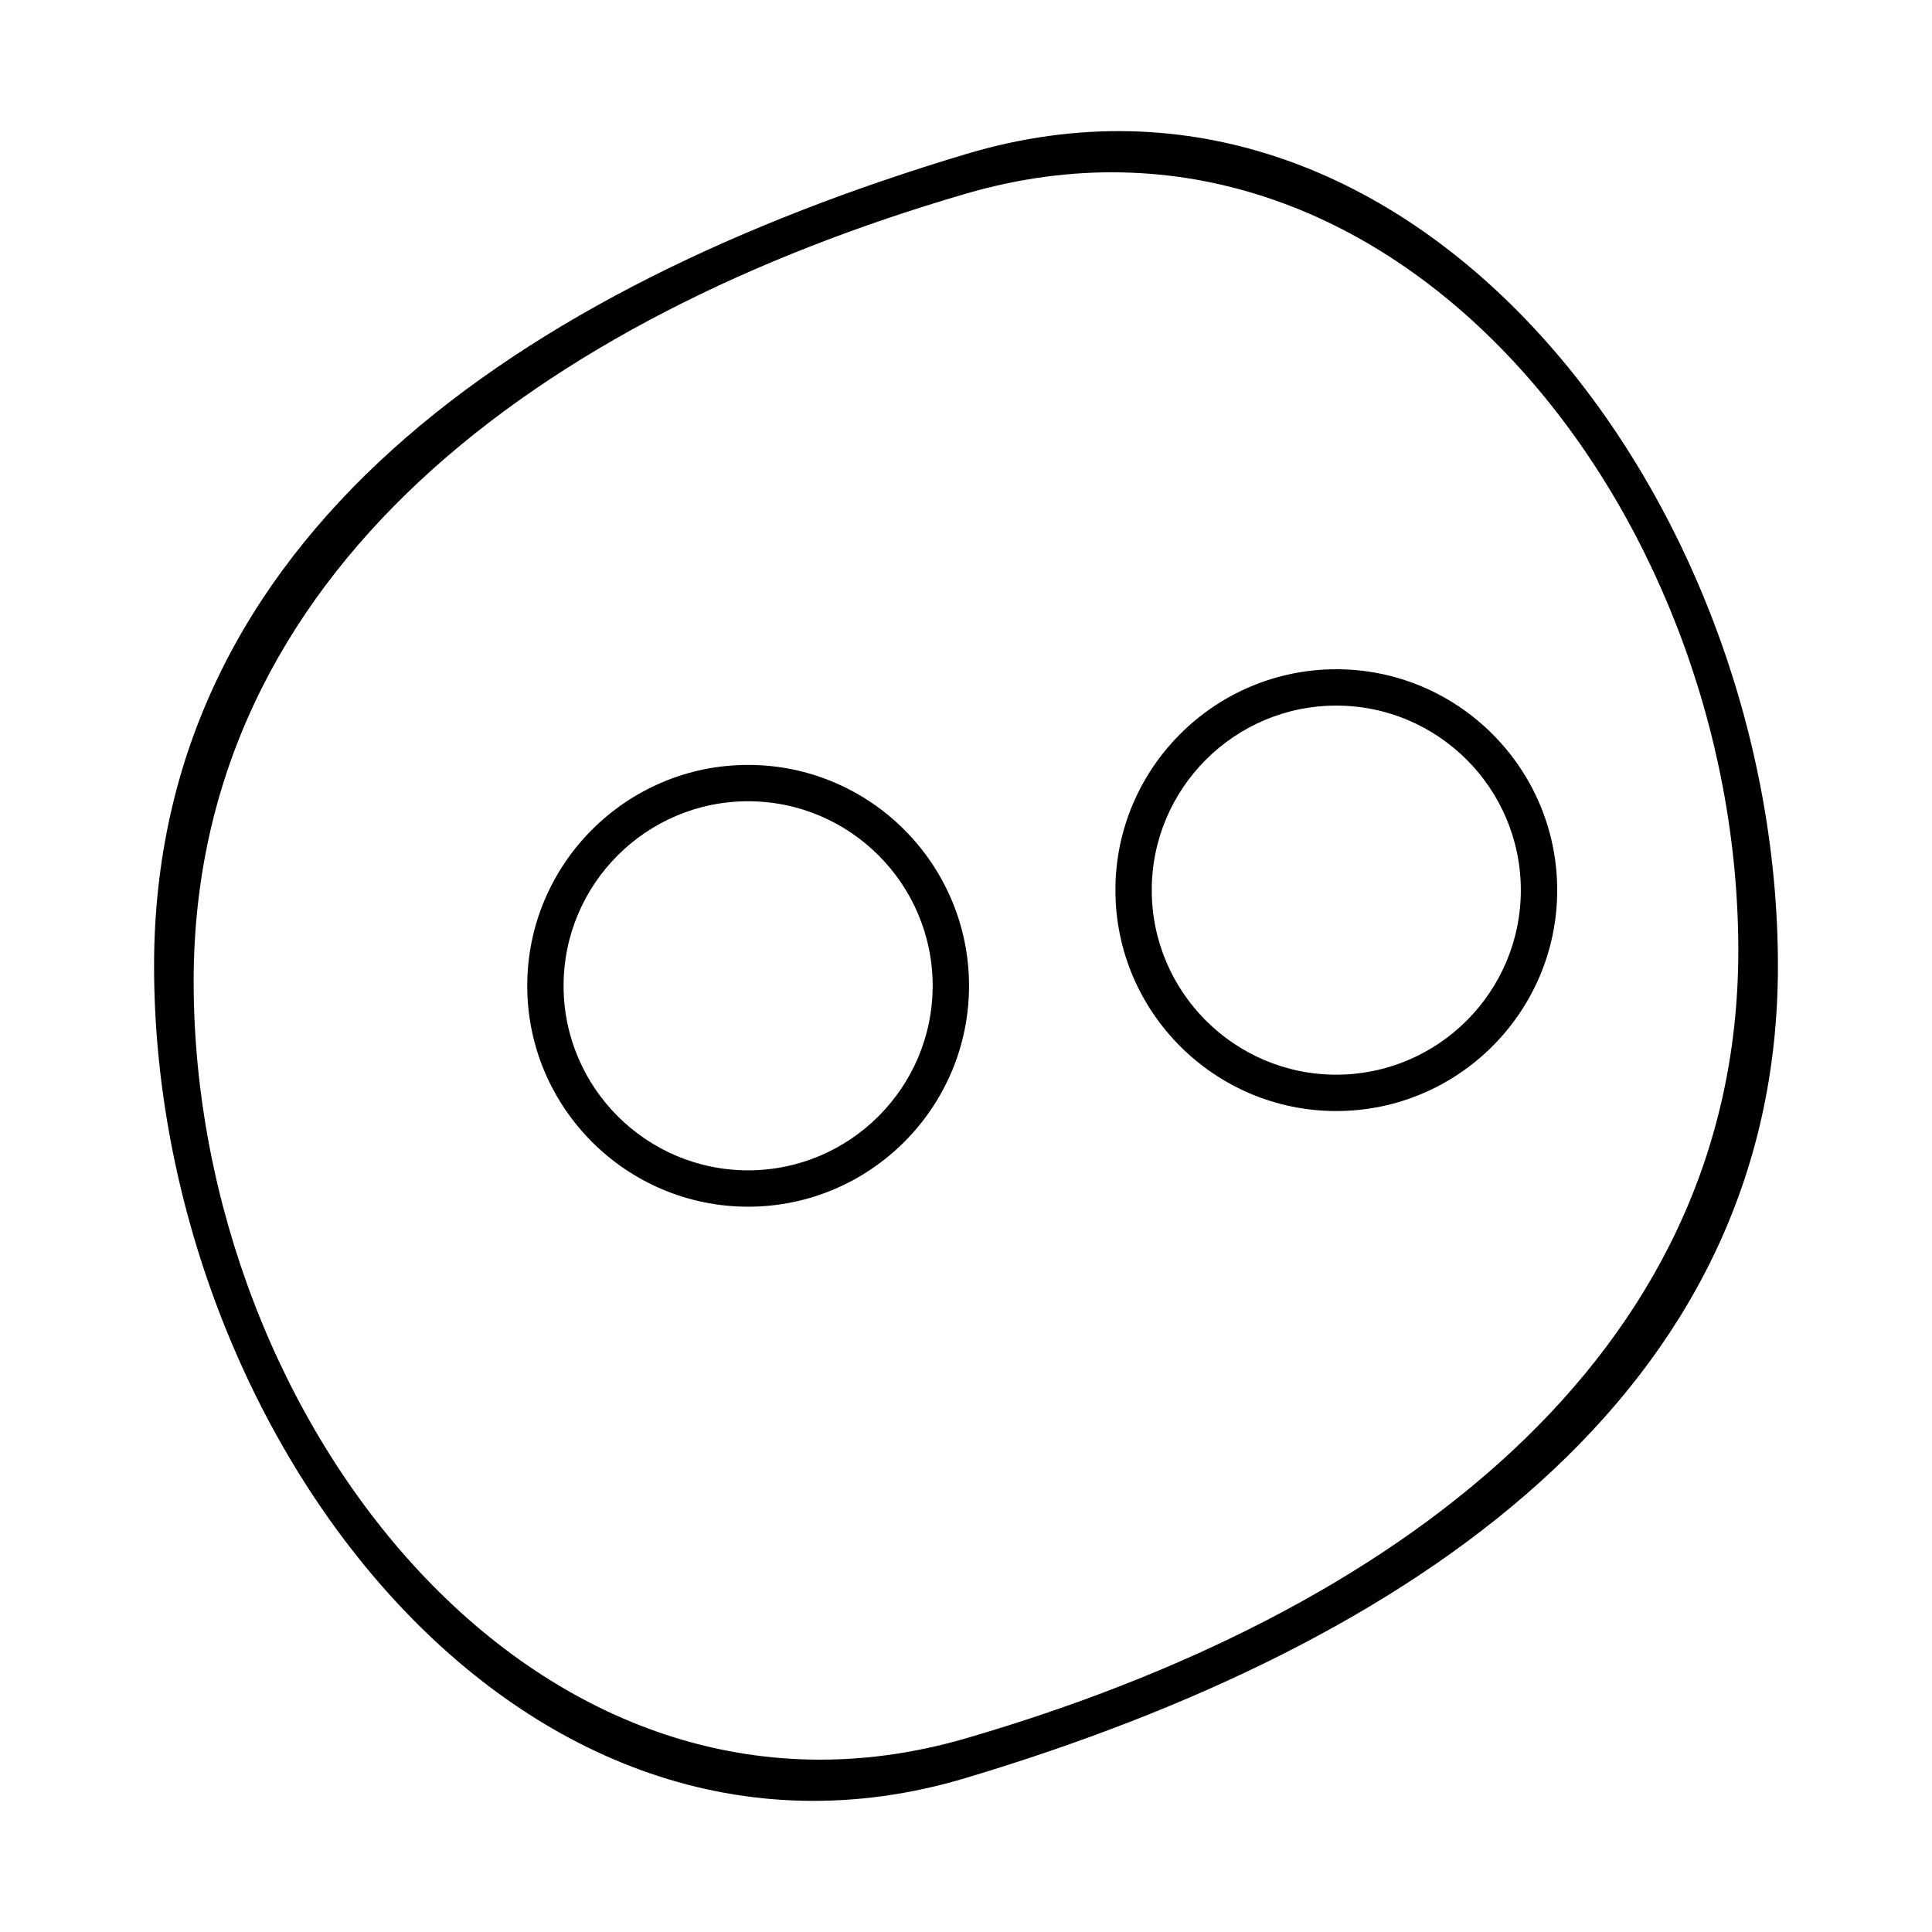
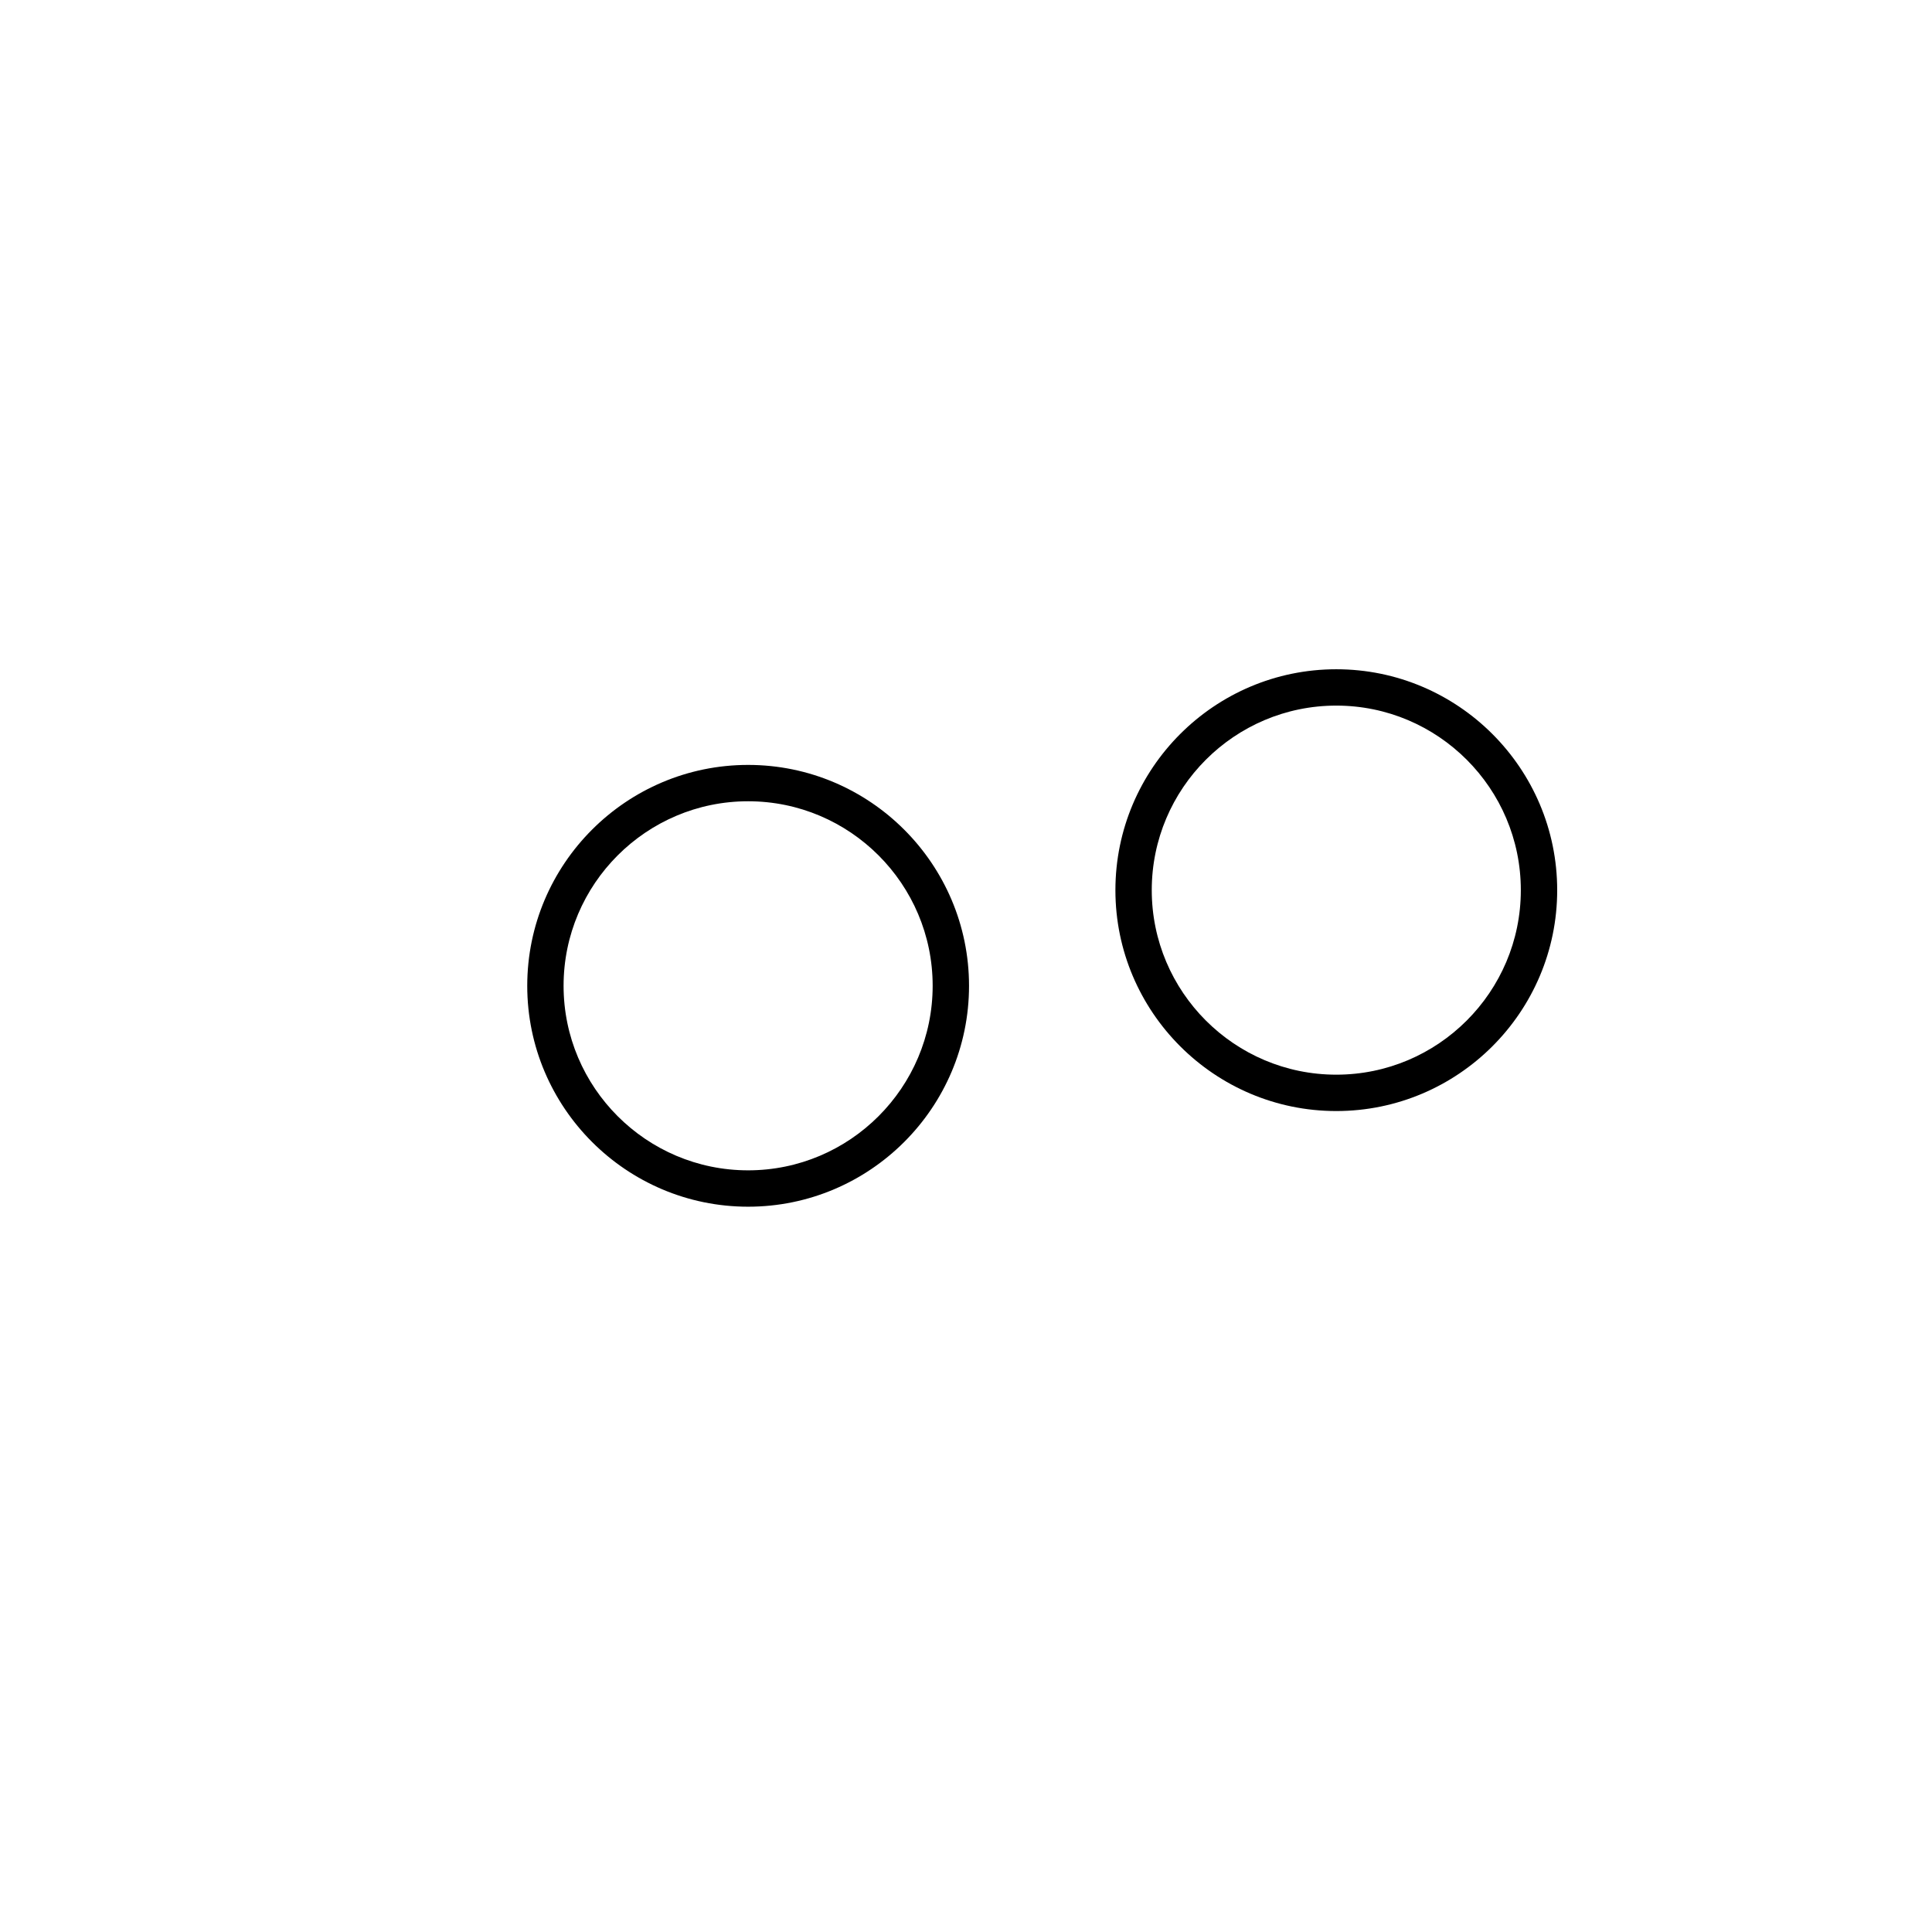
<svg xmlns="http://www.w3.org/2000/svg" fill="#000000" width="800px" height="800px" version="1.1" viewBox="144 144 512 512">
  <g>
-     <path d="m400 184.83c-118.64 35.582-215.17 101.7-215.17 215.17 0 123.82 96.527 250.75 215.17 215.17s215.17-101.7 215.17-215.17c0.004-123.82-96.523-250.75-215.16-215.17zm0 419.84c-112.86 32.879-204.68-83.27-204.68-200.59 0-108.4 91.816-175.88 204.68-208.76 112.86-32.879 204.67 83.27 204.67 200.59 0 108.4-91.816 175.88-204.67 208.76z" />
    <path d="m342.26 346.71c-32.273 0-58.535 26.262-58.535 58.543 0 32.27 26.262 58.535 58.535 58.535 32.281 0 58.543-26.266 58.543-58.535-0.008-32.281-26.27-58.543-58.543-58.543zm0 107.44c-26.969 0-48.906-21.945-48.906-48.902 0-26.969 21.938-48.906 48.906-48.906 26.965 0 48.906 21.938 48.906 48.906-0.008 26.961-21.945 48.902-48.906 48.902z" />
    <path d="m498.13 321.36c-32.273 0-58.535 26.262-58.535 58.543 0 32.27 26.262 58.535 58.535 58.535 32.281 0 58.543-26.266 58.543-58.535-0.004-32.281-26.258-58.543-58.543-58.543zm0 107.44c-26.969 0-48.902-21.945-48.902-48.902 0-26.969 21.938-48.906 48.902-48.906 26.965 0 48.906 21.938 48.906 48.906 0.004 26.961-21.938 48.902-48.906 48.902z" />
  </g>
</svg>